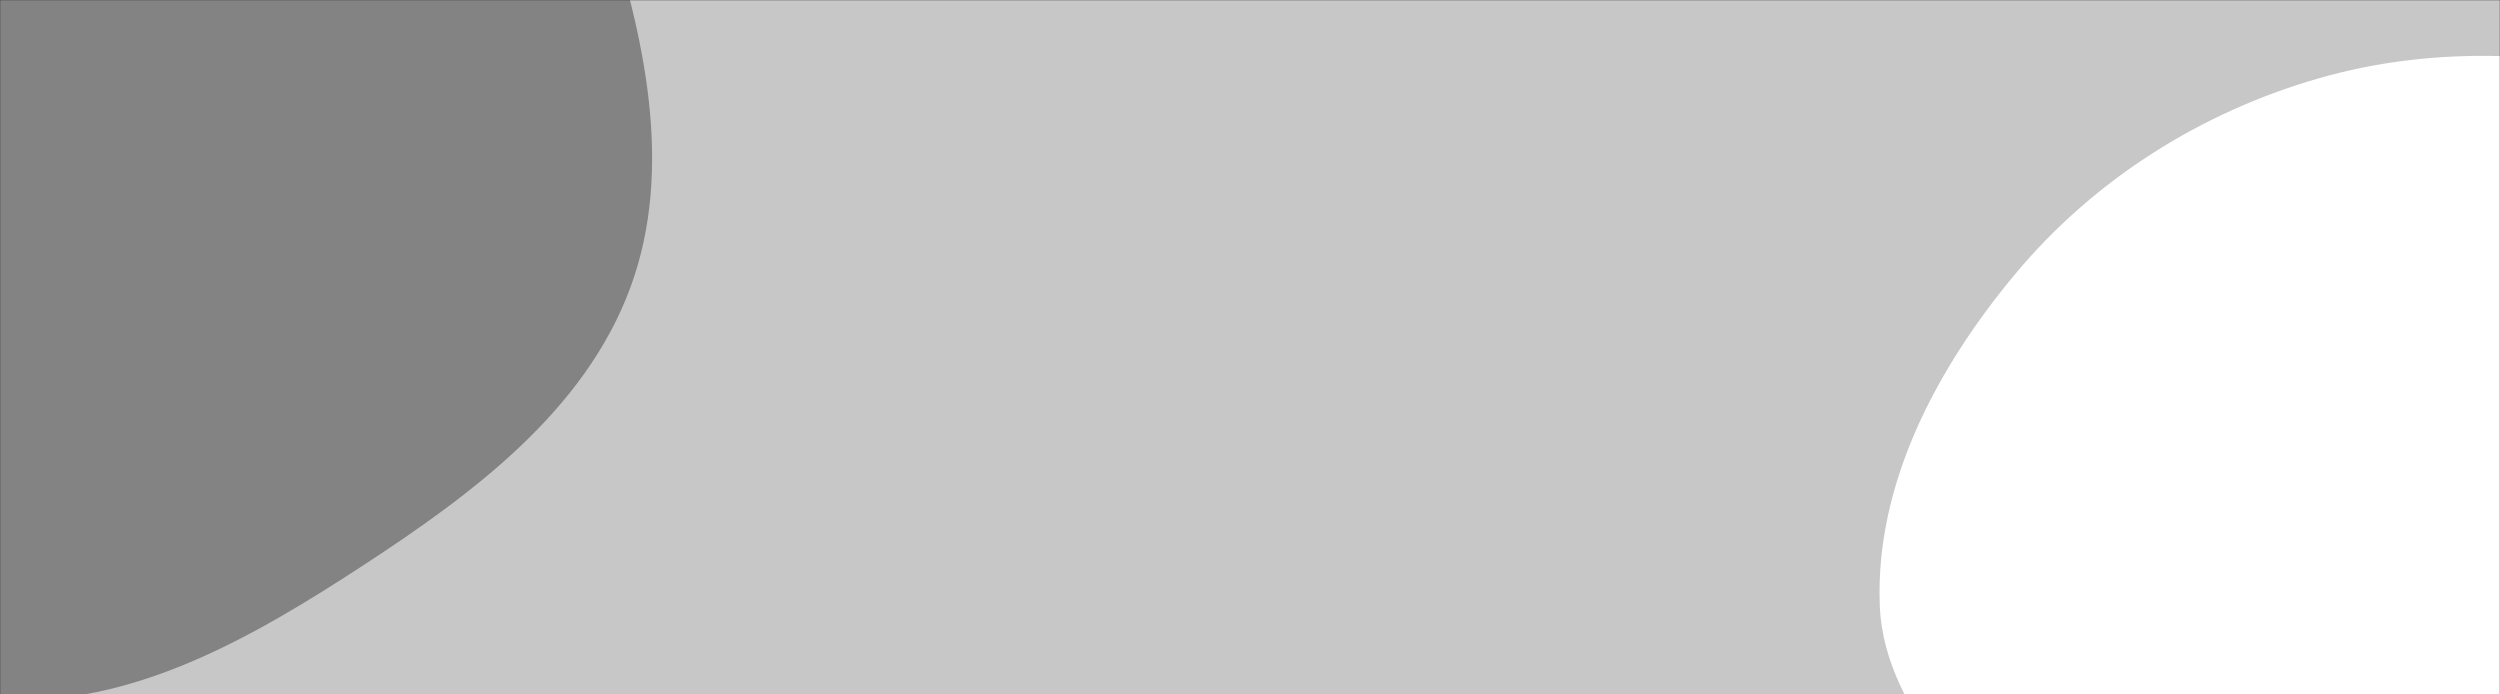
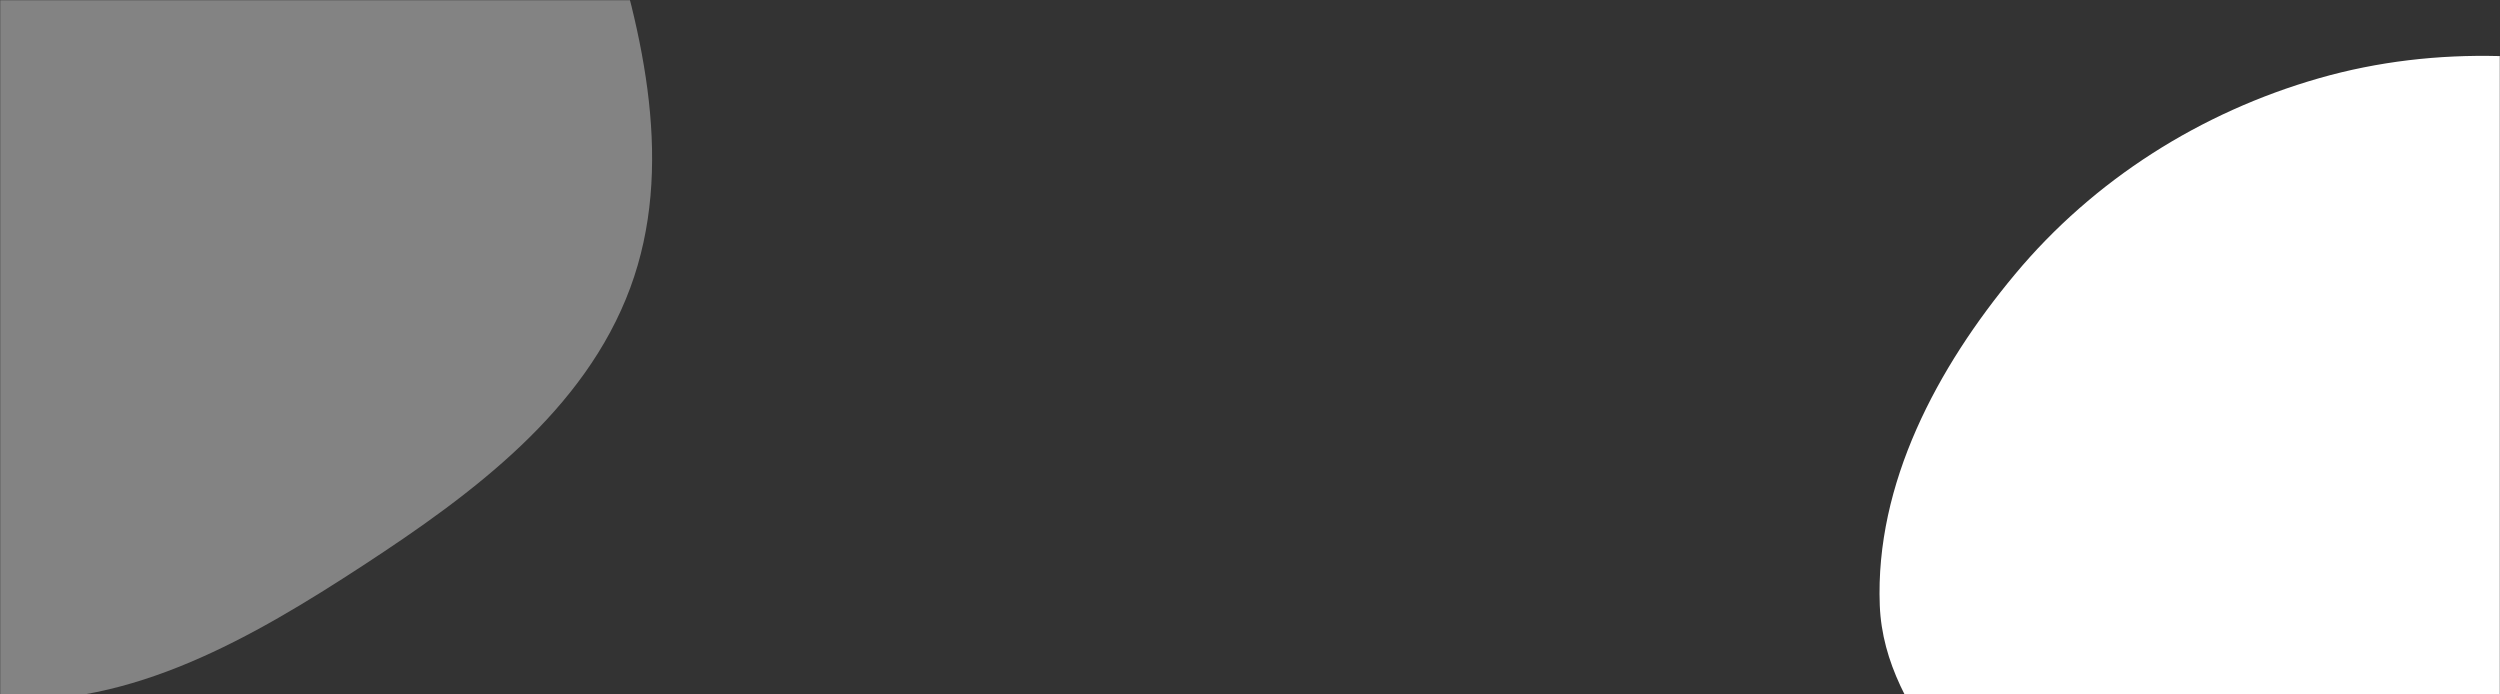
<svg xmlns="http://www.w3.org/2000/svg" width="1440" height="400" preserveAspectRatio="none" viewBox="0 0 1440 400">
  <rect x="0" y="0" width="1440" height="400" fill="#333333" stroke="none" />
  <g mask="url(&quot;#SvgjsMask1002&quot;)" fill="none">
-     <rect width="1440" height="400" x="0" y="0" fill="rgba(199, 199, 199, 1)" />
-     <path d="M0,402.871C75.746,407.575,145.719,367.113,209.261,325.616C272.439,284.357,336.849,236.559,363.028,165.789C388.567,96.749,370.971,19.943,348.231,-50.068C328.091,-112.074,281.151,-157.488,241.272,-209.064C198.74,-264.071,170.092,-334.584,106.498,-362.7C40.207,-392.009,-39.543,-390.5,-106.539,-362.84C-170.934,-336.253,-215.384,-276.821,-249.13,-215.872C-278.55,-162.736,-284.805,-101.68,-284.766,-40.943C-284.732,13.058,-262.903,61.519,-248.92,113.678C-231.735,177.782,-236.494,250.321,-193.198,300.622C-144.683,356.987,-74.226,398.261,0,402.871" fill="#838383" />
+     <path d="M0,402.871C75.746,407.575,145.719,367.113,209.261,325.616C272.439,284.357,336.849,236.559,363.028,165.789C388.567,96.749,370.971,19.943,348.231,-50.068C328.091,-112.074,281.151,-157.488,241.272,-209.064C40.207,-392.009,-39.543,-390.5,-106.539,-362.84C-170.934,-336.253,-215.384,-276.821,-249.13,-215.872C-278.55,-162.736,-284.805,-101.68,-284.766,-40.943C-284.732,13.058,-262.903,61.519,-248.92,113.678C-231.735,177.782,-236.494,250.321,-193.198,300.622C-144.683,356.987,-74.226,398.261,0,402.871" fill="#838383" />
    <path d="M1440 742.99C1504.496 736.476 1562.719 710.535 1619.668 679.568 1680.743 646.358 1763.539 623.355 1782.835 556.567 1802.492 488.53 1721.927 431.013 1711.725 360.932 1701.552 291.052 1757.7 215.907 1724.192 153.746 1690.389 91.037 1611.849 67.579 1543.245 48.381 1475.263 29.357 1403.645 25.619 1335.779 45.055 1267.632 64.572 1206.046 103.498 1160.66 157.951 1115.79 211.785 1080.067 278.604 1082.749 348.635 1085.294 415.096 1149.19 459.741 1174.57 521.218 1201.357 586.104 1181.521 673.369 1235.391 718.378 1289.197 763.334 1370.24 750.035 1440 742.99" fill="#ffffff" />
  </g>
  <defs>
    <mask id="SvgjsMask1002">
      <rect width="1440" height="400" fill="#ffffff" />
    </mask>
  </defs>
</svg>